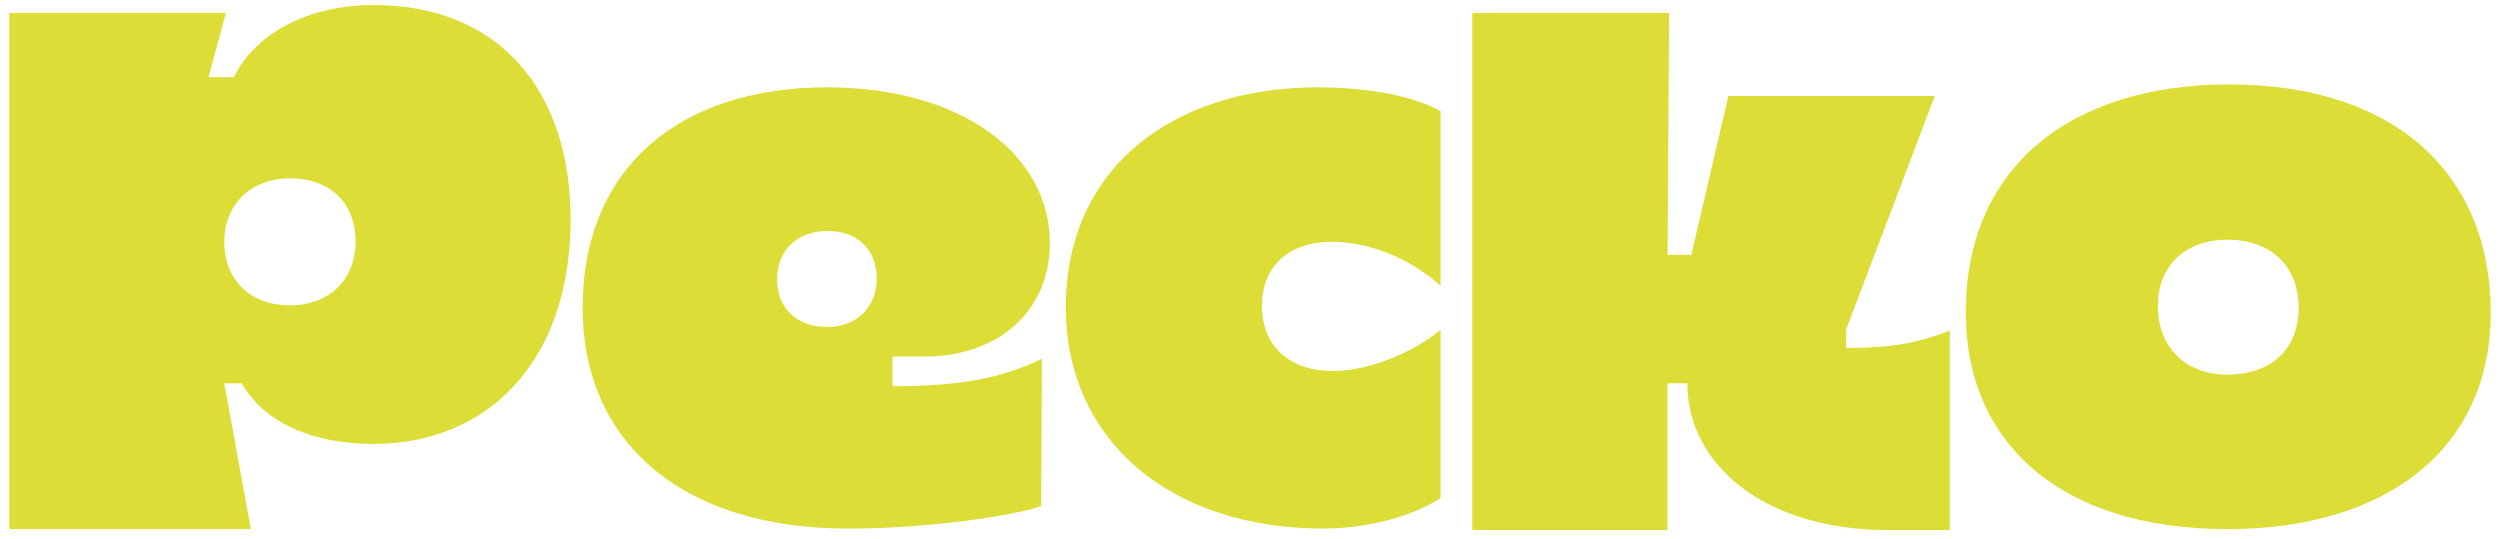
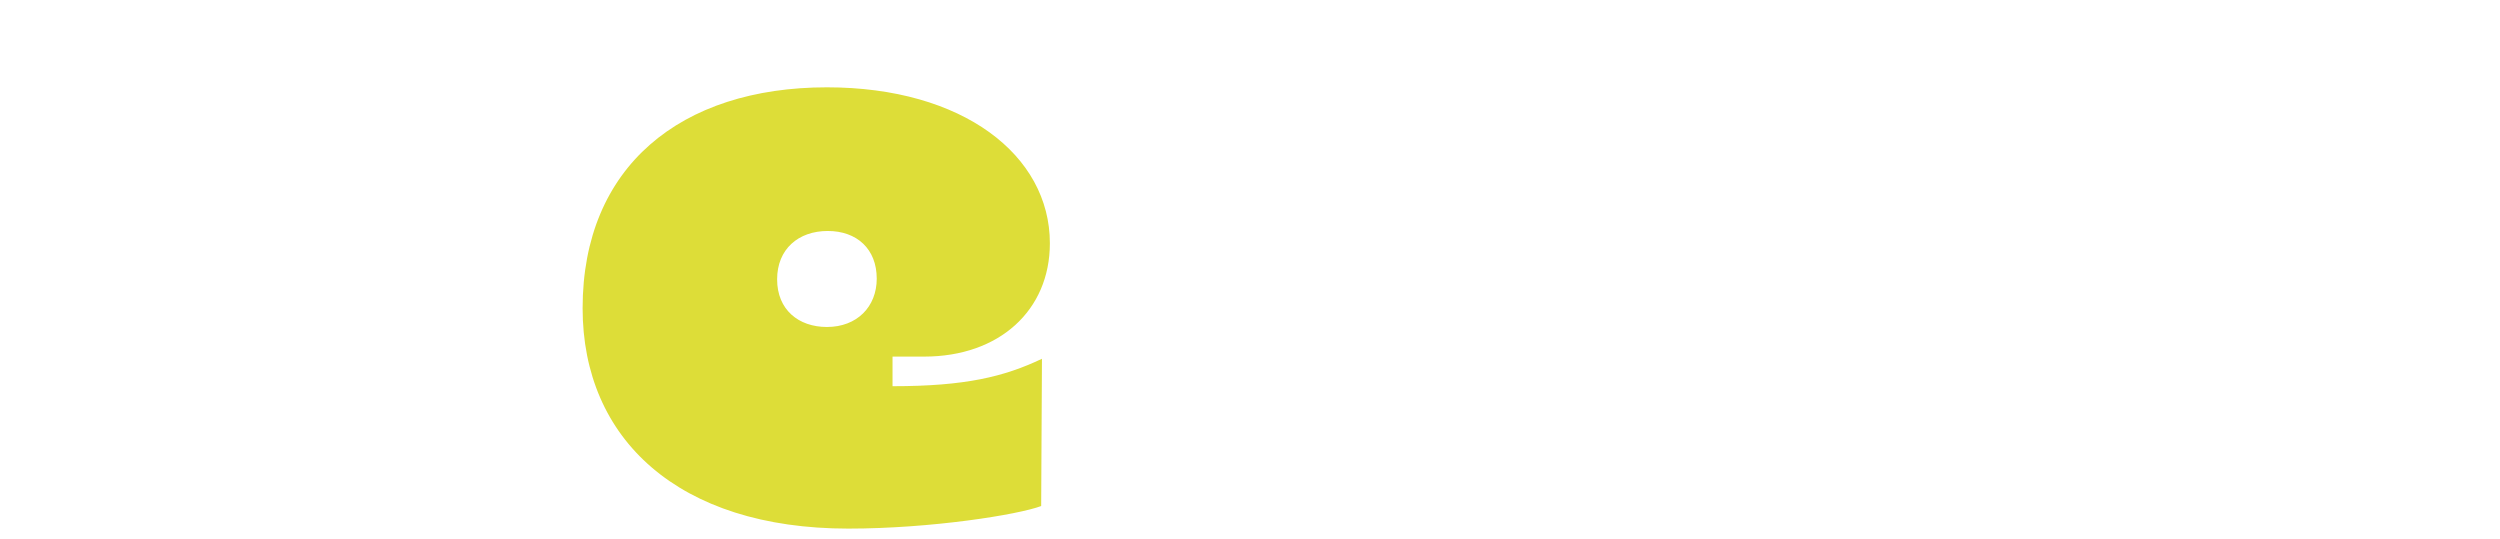
<svg xmlns="http://www.w3.org/2000/svg" id="Calque_1" data-name="Calque 1" viewBox="0 0 1921 414.17">
  <defs>
    <style>
      .cls-1 {
        fill: #dddd38;
        stroke-width: 0px;
      }
    </style>
  </defs>
-   <path class="cls-1" d="m7.11,406.46V9.97h166.47l-13.37,49.37h19.44C197.26,23.83,239.18,3.86,287.19,3.86c96.59,0,151.27,66,151.27,164.75,0,110.39-65.01,172.51-151.27,172.51-51.04,0-85.67-18.86-101.46-46.59h-13.37l20.36,111.93H7.11Zm266.1-220.66c0-31.62-21.26-48.8-50.43-48.8s-50.42,19.41-50.42,48.8,20.04,48.82,50.42,48.82,50.43-19.96,50.43-48.82Z" />
  <path class="cls-1" d="m447.68,236.84c0-108.72,75.33-169.74,187.73-169.74,104.5,0,171.31,52.15,171.31,119.82,0,51.59-38.88,87.09-96.59,87.09h-24.31v22.75c55.9,0,85.67-7.22,114.82-21.08l-.6,113.16c-17.62,6.66-84.45,17.34-148.23,17.34-130.63,0-204.13-68.93-204.13-169.32Zm226-22.75c0-22.75-15.19-36.61-37.66-36.61s-38.88,13.87-38.88,37.17,16.4,36.6,38.28,36.6c23.08,0,38.27-15.53,38.27-37.16Z" />
-   <path class="cls-1" d="m818.97,236.27c0-108.71,83.84-169.18,193.8-169.18,39.48,0,74.73,7.22,94.17,18.31v134.23c-22.48-20.52-54.68-33.84-83.23-33.84-34.63,0-54.07,19.97-54.07,49.38,0,32.17,23.08,49.92,54.07,49.92,28.55,0,61.36-13.87,83.23-31.62v129.25c-21.27,13.87-55.9,23.44-89.91,23.44-119.08,0-198.06-68.93-198.06-169.88Z" />
-   <path class="cls-1" d="m1131.31,407.31V9.97h151.27l-1.21,185.82h18.22l28.55-122.04h158.56l-68.05,179.17v14.42c38.28,0,55.9-4.43,79.59-13.32v153.29h-47.39c-95.38,0-154.31-50.66-154.31-112.79h-15.19v112.79h-150.07Z" />
-   <path class="cls-1" d="m1510.49,240.16c0-112.05,80.8-175.28,202.3-175.28,128.81,0,201.1,69.89,201.1,175.28s-80.8,166.41-202.3,166.41c-128.81,0-201.1-66.57-201.1-166.41Zm255.77-3.88c0-33.28-23.08-52.14-54.67-52.14s-53.46,19.41-53.46,51.04,21.26,52.69,53.46,52.69,54.67-18.3,54.67-51.59Z" />
</svg>